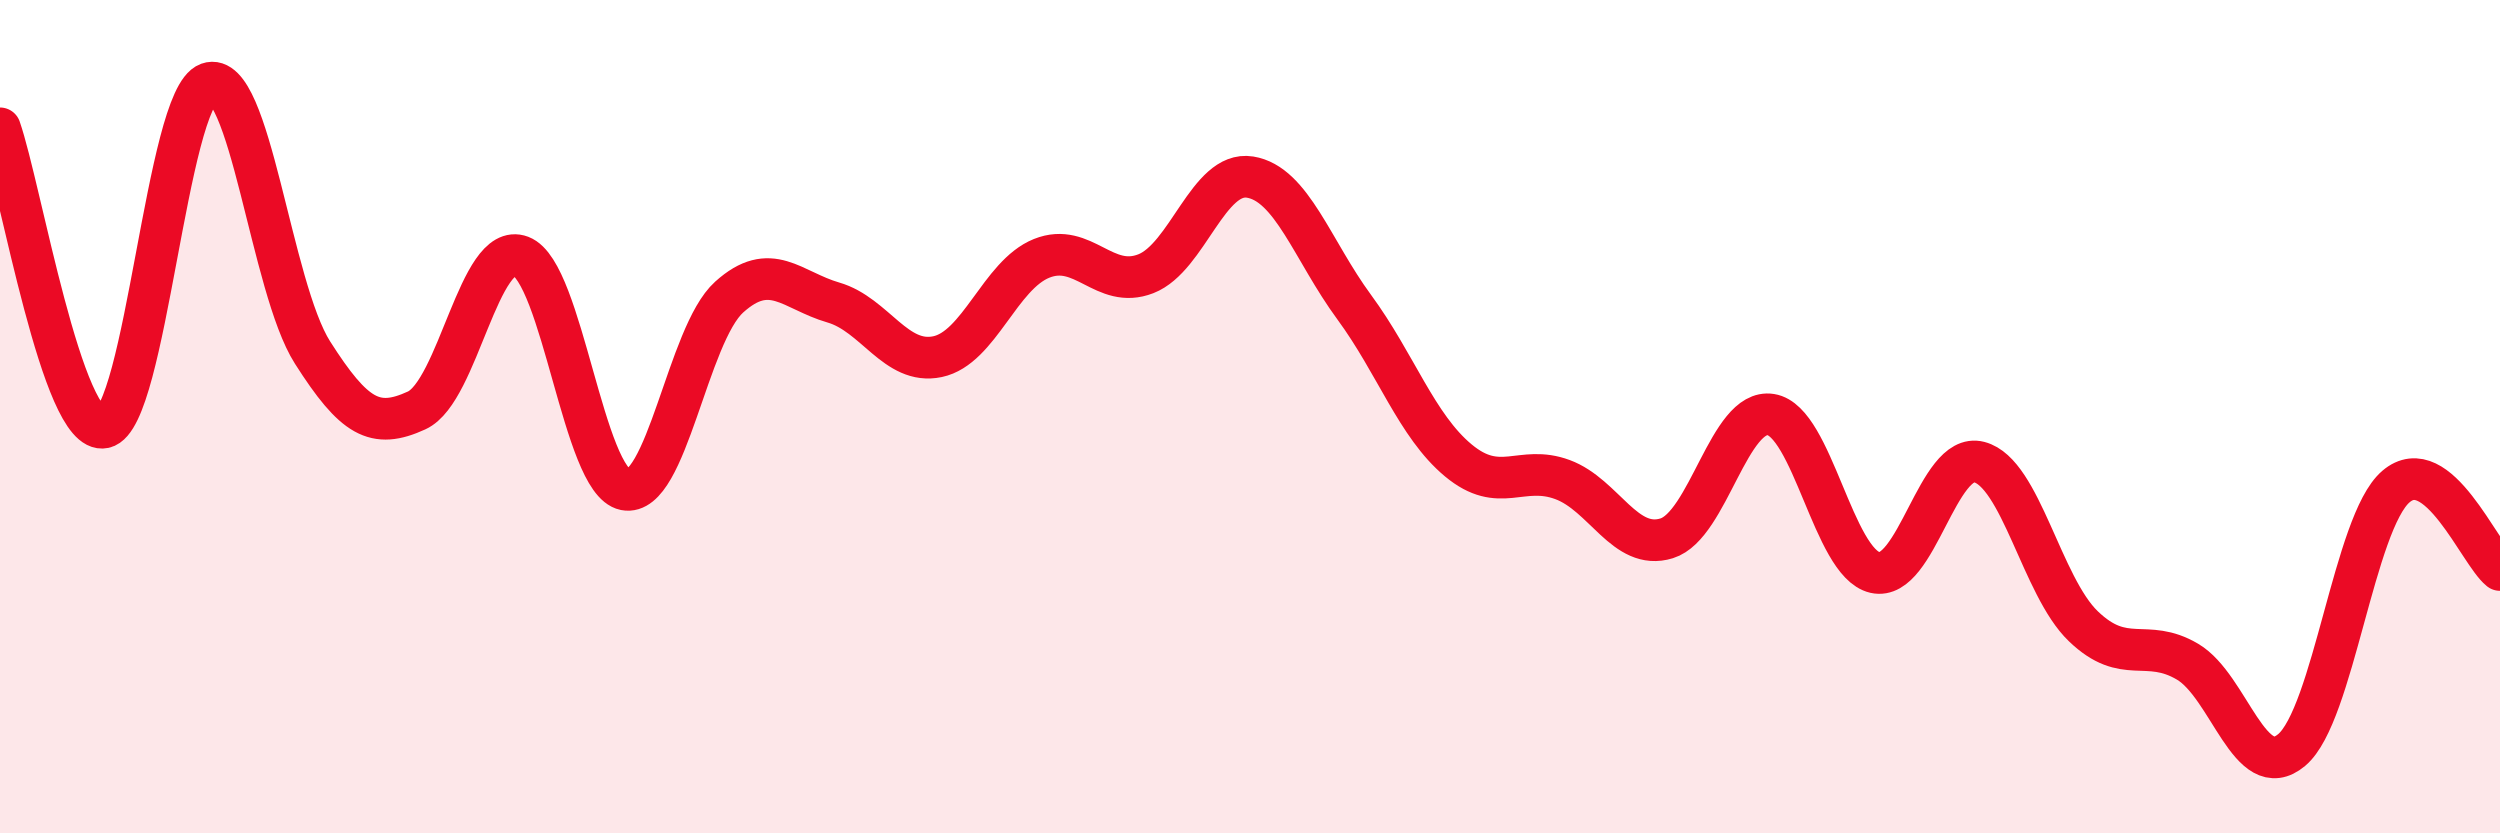
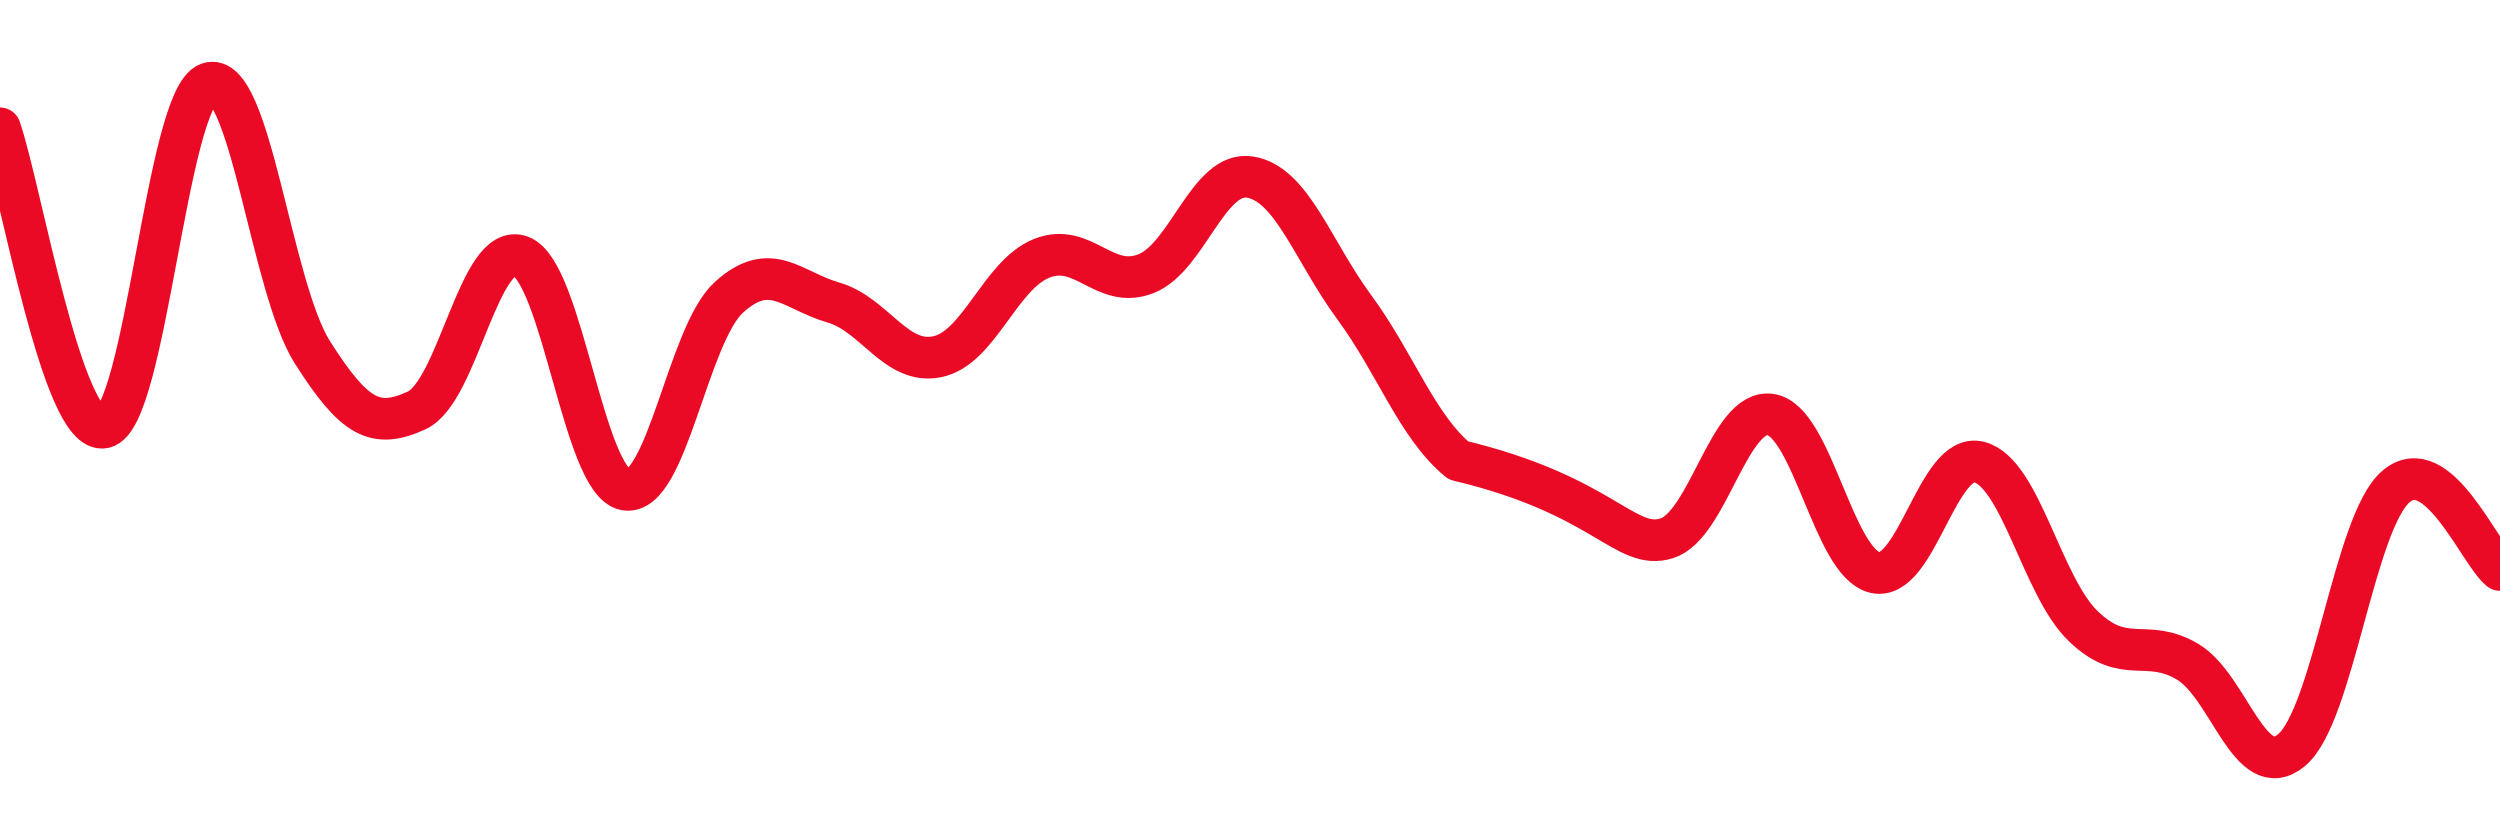
<svg xmlns="http://www.w3.org/2000/svg" width="60" height="20" viewBox="0 0 60 20">
-   <path d="M 0,3.08 C 0.5,4.52 1.5,10.48 2.5,10.26 C 3.5,10.04 4,2.36 5,2 C 6,1.64 6.5,6.89 7.5,8.46 C 8.5,10.03 9,10.31 10,9.85 C 11,9.39 11.5,5.77 12.5,6.15 C 13.5,6.53 14,11.55 15,11.75 C 16,11.95 16.5,8.03 17.5,7.13 C 18.5,6.23 19,6.97 20,7.26 C 21,7.55 21.5,8.77 22.5,8.56 C 23.5,8.35 24,6.6 25,6.2 C 26,5.8 26.5,6.96 27.5,6.57 C 28.5,6.18 29,4.09 30,4.25 C 31,4.41 31.5,6.01 32.5,7.37 C 33.5,8.73 34,10.22 35,11.05 C 36,11.88 36.5,11.14 37.5,11.51 C 38.5,11.88 39,13.23 40,12.92 C 41,12.61 41.5,9.79 42.5,9.95 C 43.5,10.11 44,13.51 45,13.74 C 46,13.97 46.5,10.83 47.5,11.09 C 48.5,11.35 49,14.07 50,15.03 C 51,15.99 51.5,15.29 52.5,15.88 C 53.5,16.47 54,18.84 55,18 C 56,17.16 56.5,12.54 57.5,11.68 C 58.5,10.82 59.5,13.28 60,13.68L60 20L0 20Z" fill="#EB0A25" opacity="0.1" stroke-linecap="round" stroke-linejoin="round" />
-   <path d="M 0,3.08 C 0.5,4.52 1.5,10.48 2.5,10.26 C 3.5,10.04 4,2.36 5,2 C 6,1.64 6.5,6.89 7.5,8.46 C 8.5,10.03 9,10.31 10,9.85 C 11,9.39 11.5,5.77 12.5,6.15 C 13.5,6.53 14,11.55 15,11.75 C 16,11.95 16.5,8.03 17.5,7.13 C 18.5,6.23 19,6.97 20,7.26 C 21,7.55 21.5,8.77 22.5,8.56 C 23.5,8.35 24,6.6 25,6.2 C 26,5.8 26.5,6.96 27.5,6.57 C 28.5,6.18 29,4.09 30,4.25 C 31,4.41 31.5,6.01 32.5,7.37 C 33.5,8.73 34,10.22 35,11.05 C 36,11.88 36.5,11.14 37.5,11.51 C 38.5,11.88 39,13.23 40,12.92 C 41,12.61 41.5,9.79 42.5,9.95 C 43.5,10.11 44,13.51 45,13.74 C 46,13.97 46.5,10.83 47.5,11.09 C 48.5,11.35 49,14.07 50,15.03 C 51,15.99 51.5,15.29 52.5,15.88 C 53.5,16.47 54,18.84 55,18 C 56,17.16 56.5,12.54 57.5,11.68 C 58.5,10.82 59.5,13.28 60,13.68" stroke="#EB0A25" stroke-width="1" fill="none" stroke-linecap="round" stroke-linejoin="round" />
+   <path d="M 0,3.08 C 0.5,4.52 1.5,10.48 2.5,10.26 C 3.5,10.04 4,2.36 5,2 C 6,1.64 6.5,6.89 7.5,8.46 C 8.5,10.03 9,10.31 10,9.85 C 11,9.39 11.5,5.77 12.5,6.15 C 13.5,6.53 14,11.55 15,11.75 C 16,11.95 16.5,8.03 17.5,7.13 C 18.5,6.23 19,6.97 20,7.26 C 21,7.55 21.5,8.77 22.5,8.56 C 23.5,8.35 24,6.6 25,6.2 C 26,5.8 26.5,6.96 27.5,6.57 C 28.5,6.18 29,4.09 30,4.25 C 31,4.41 31.5,6.01 32.5,7.37 C 33.5,8.73 34,10.22 35,11.05 C 38.5,11.88 39,13.23 40,12.92 C 41,12.61 41.5,9.79 42.5,9.95 C 43.5,10.11 44,13.51 45,13.74 C 46,13.97 46.5,10.83 47.5,11.09 C 48.5,11.35 49,14.07 50,15.03 C 51,15.99 51.5,15.29 52.5,15.88 C 53.5,16.47 54,18.84 55,18 C 56,17.16 56.5,12.54 57.5,11.68 C 58.5,10.82 59.5,13.28 60,13.68" stroke="#EB0A25" stroke-width="1" fill="none" stroke-linecap="round" stroke-linejoin="round" />
</svg>